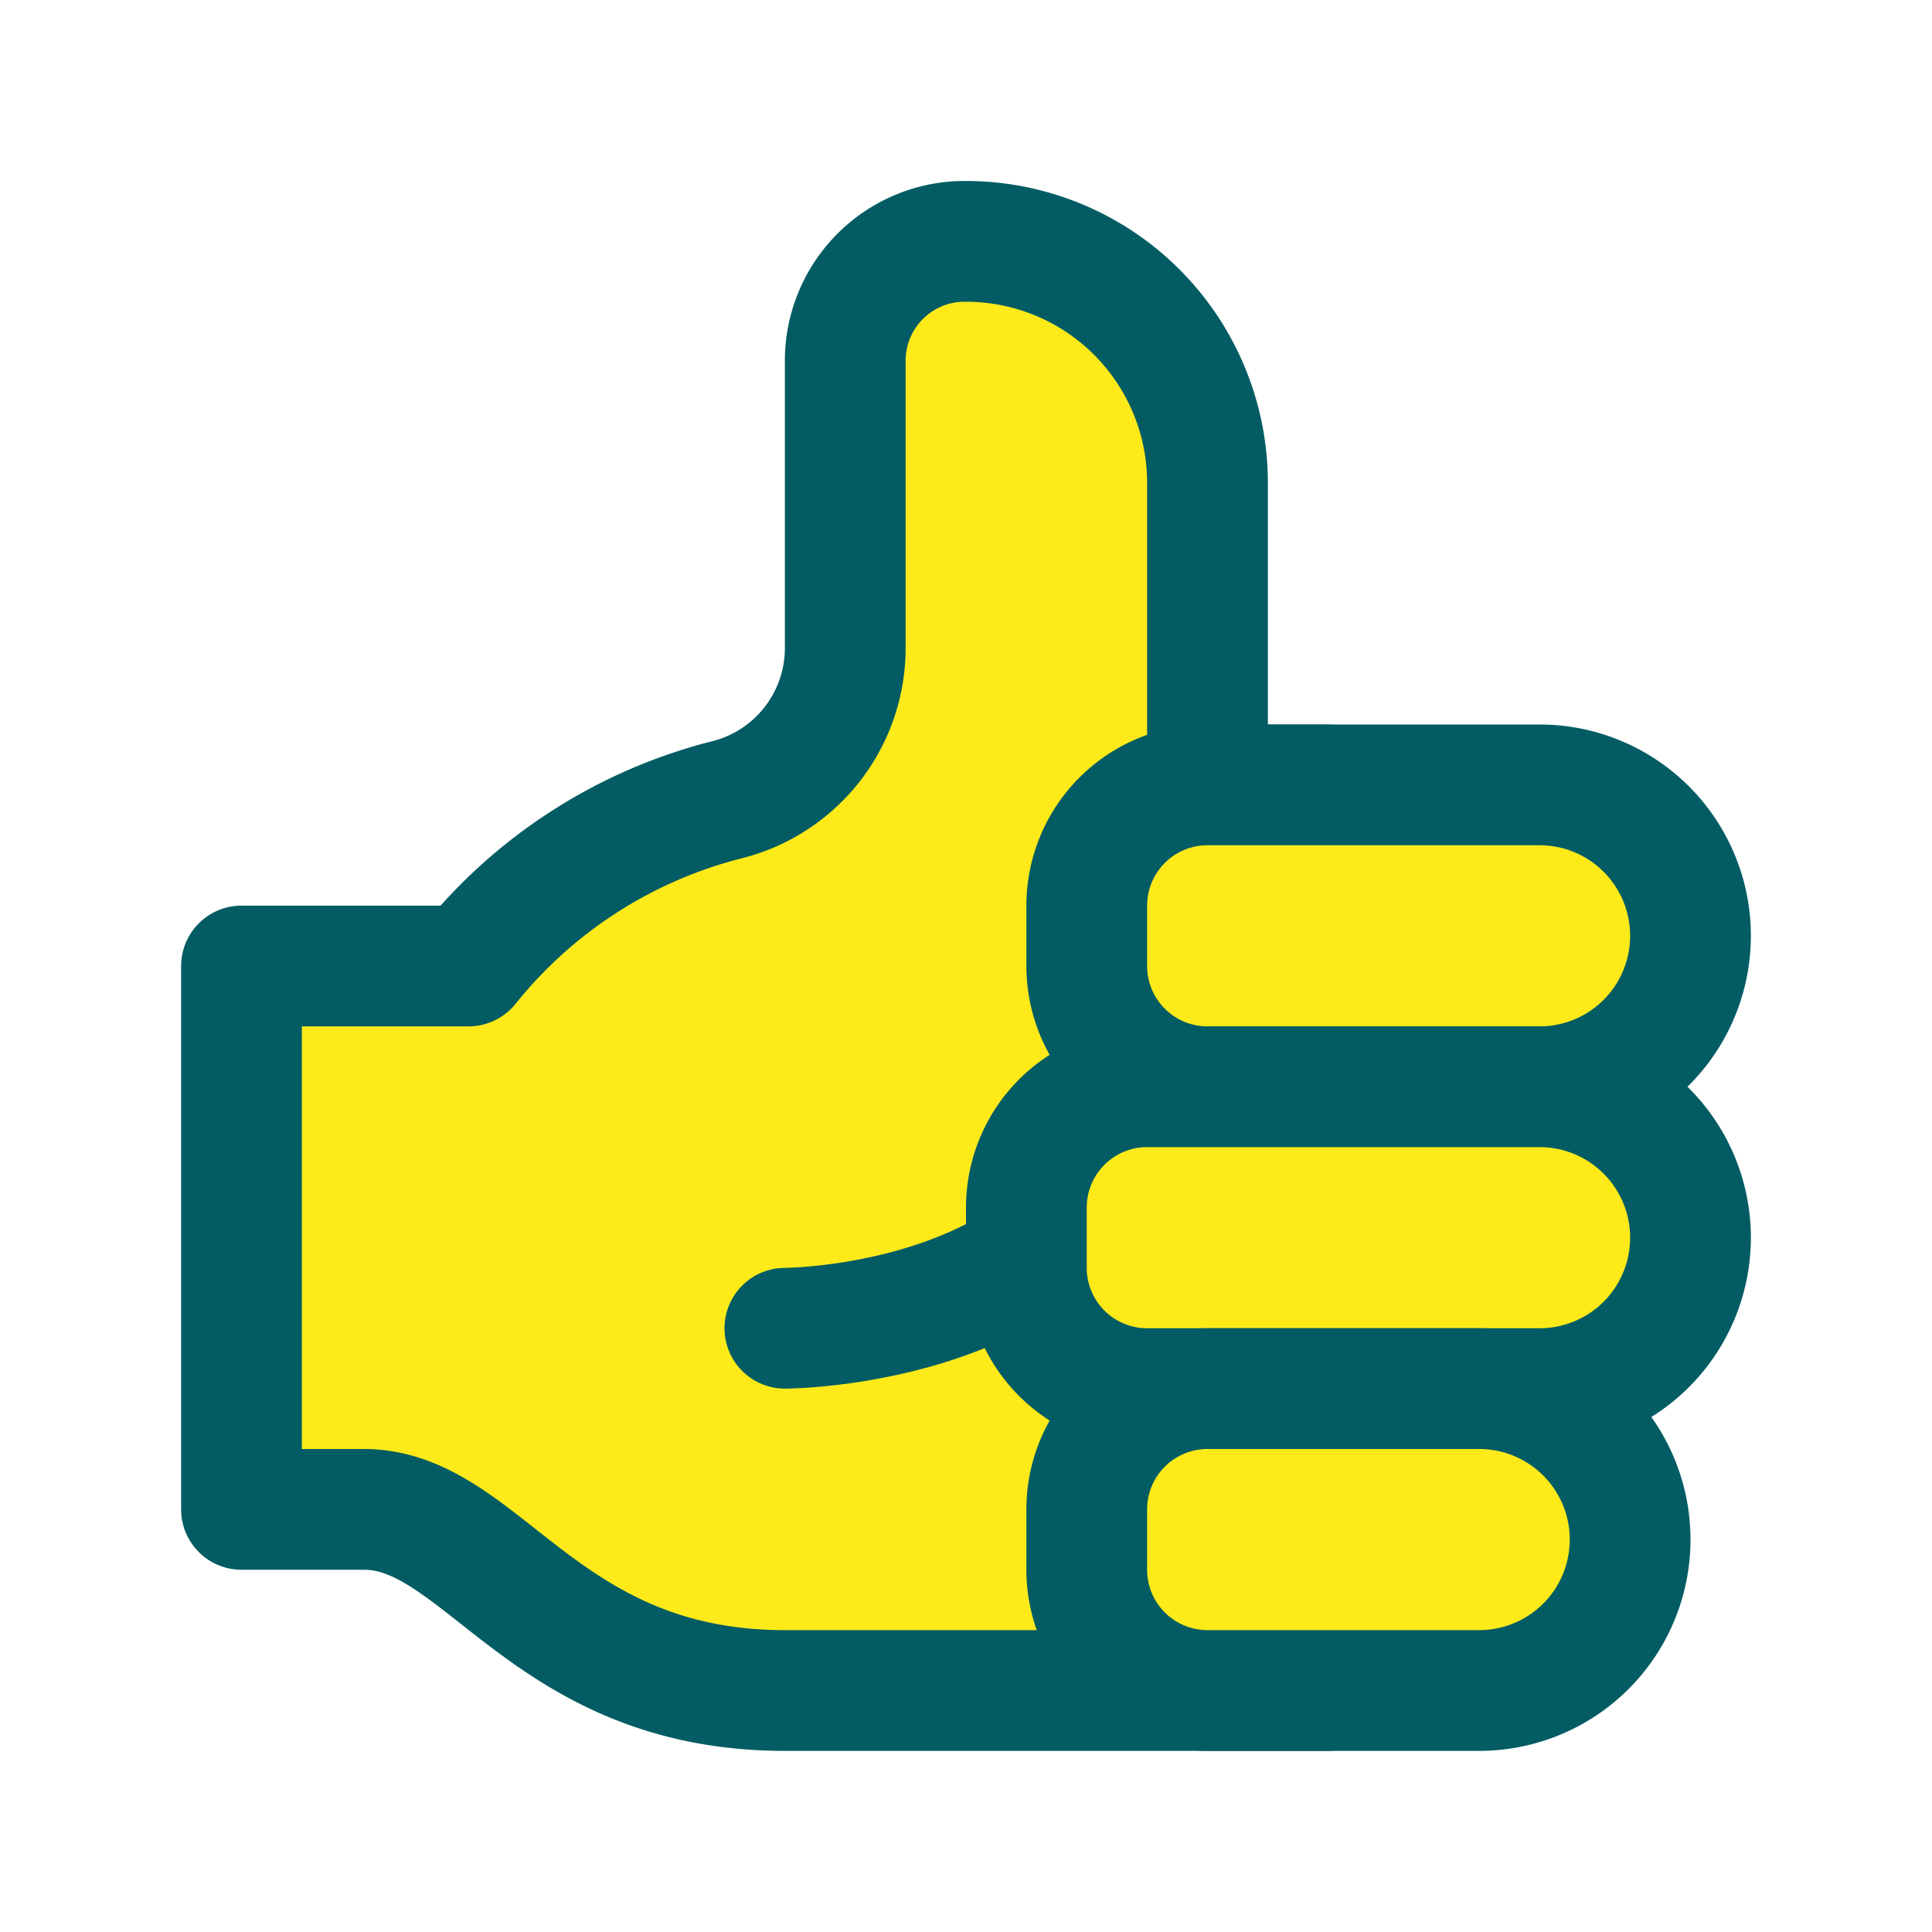
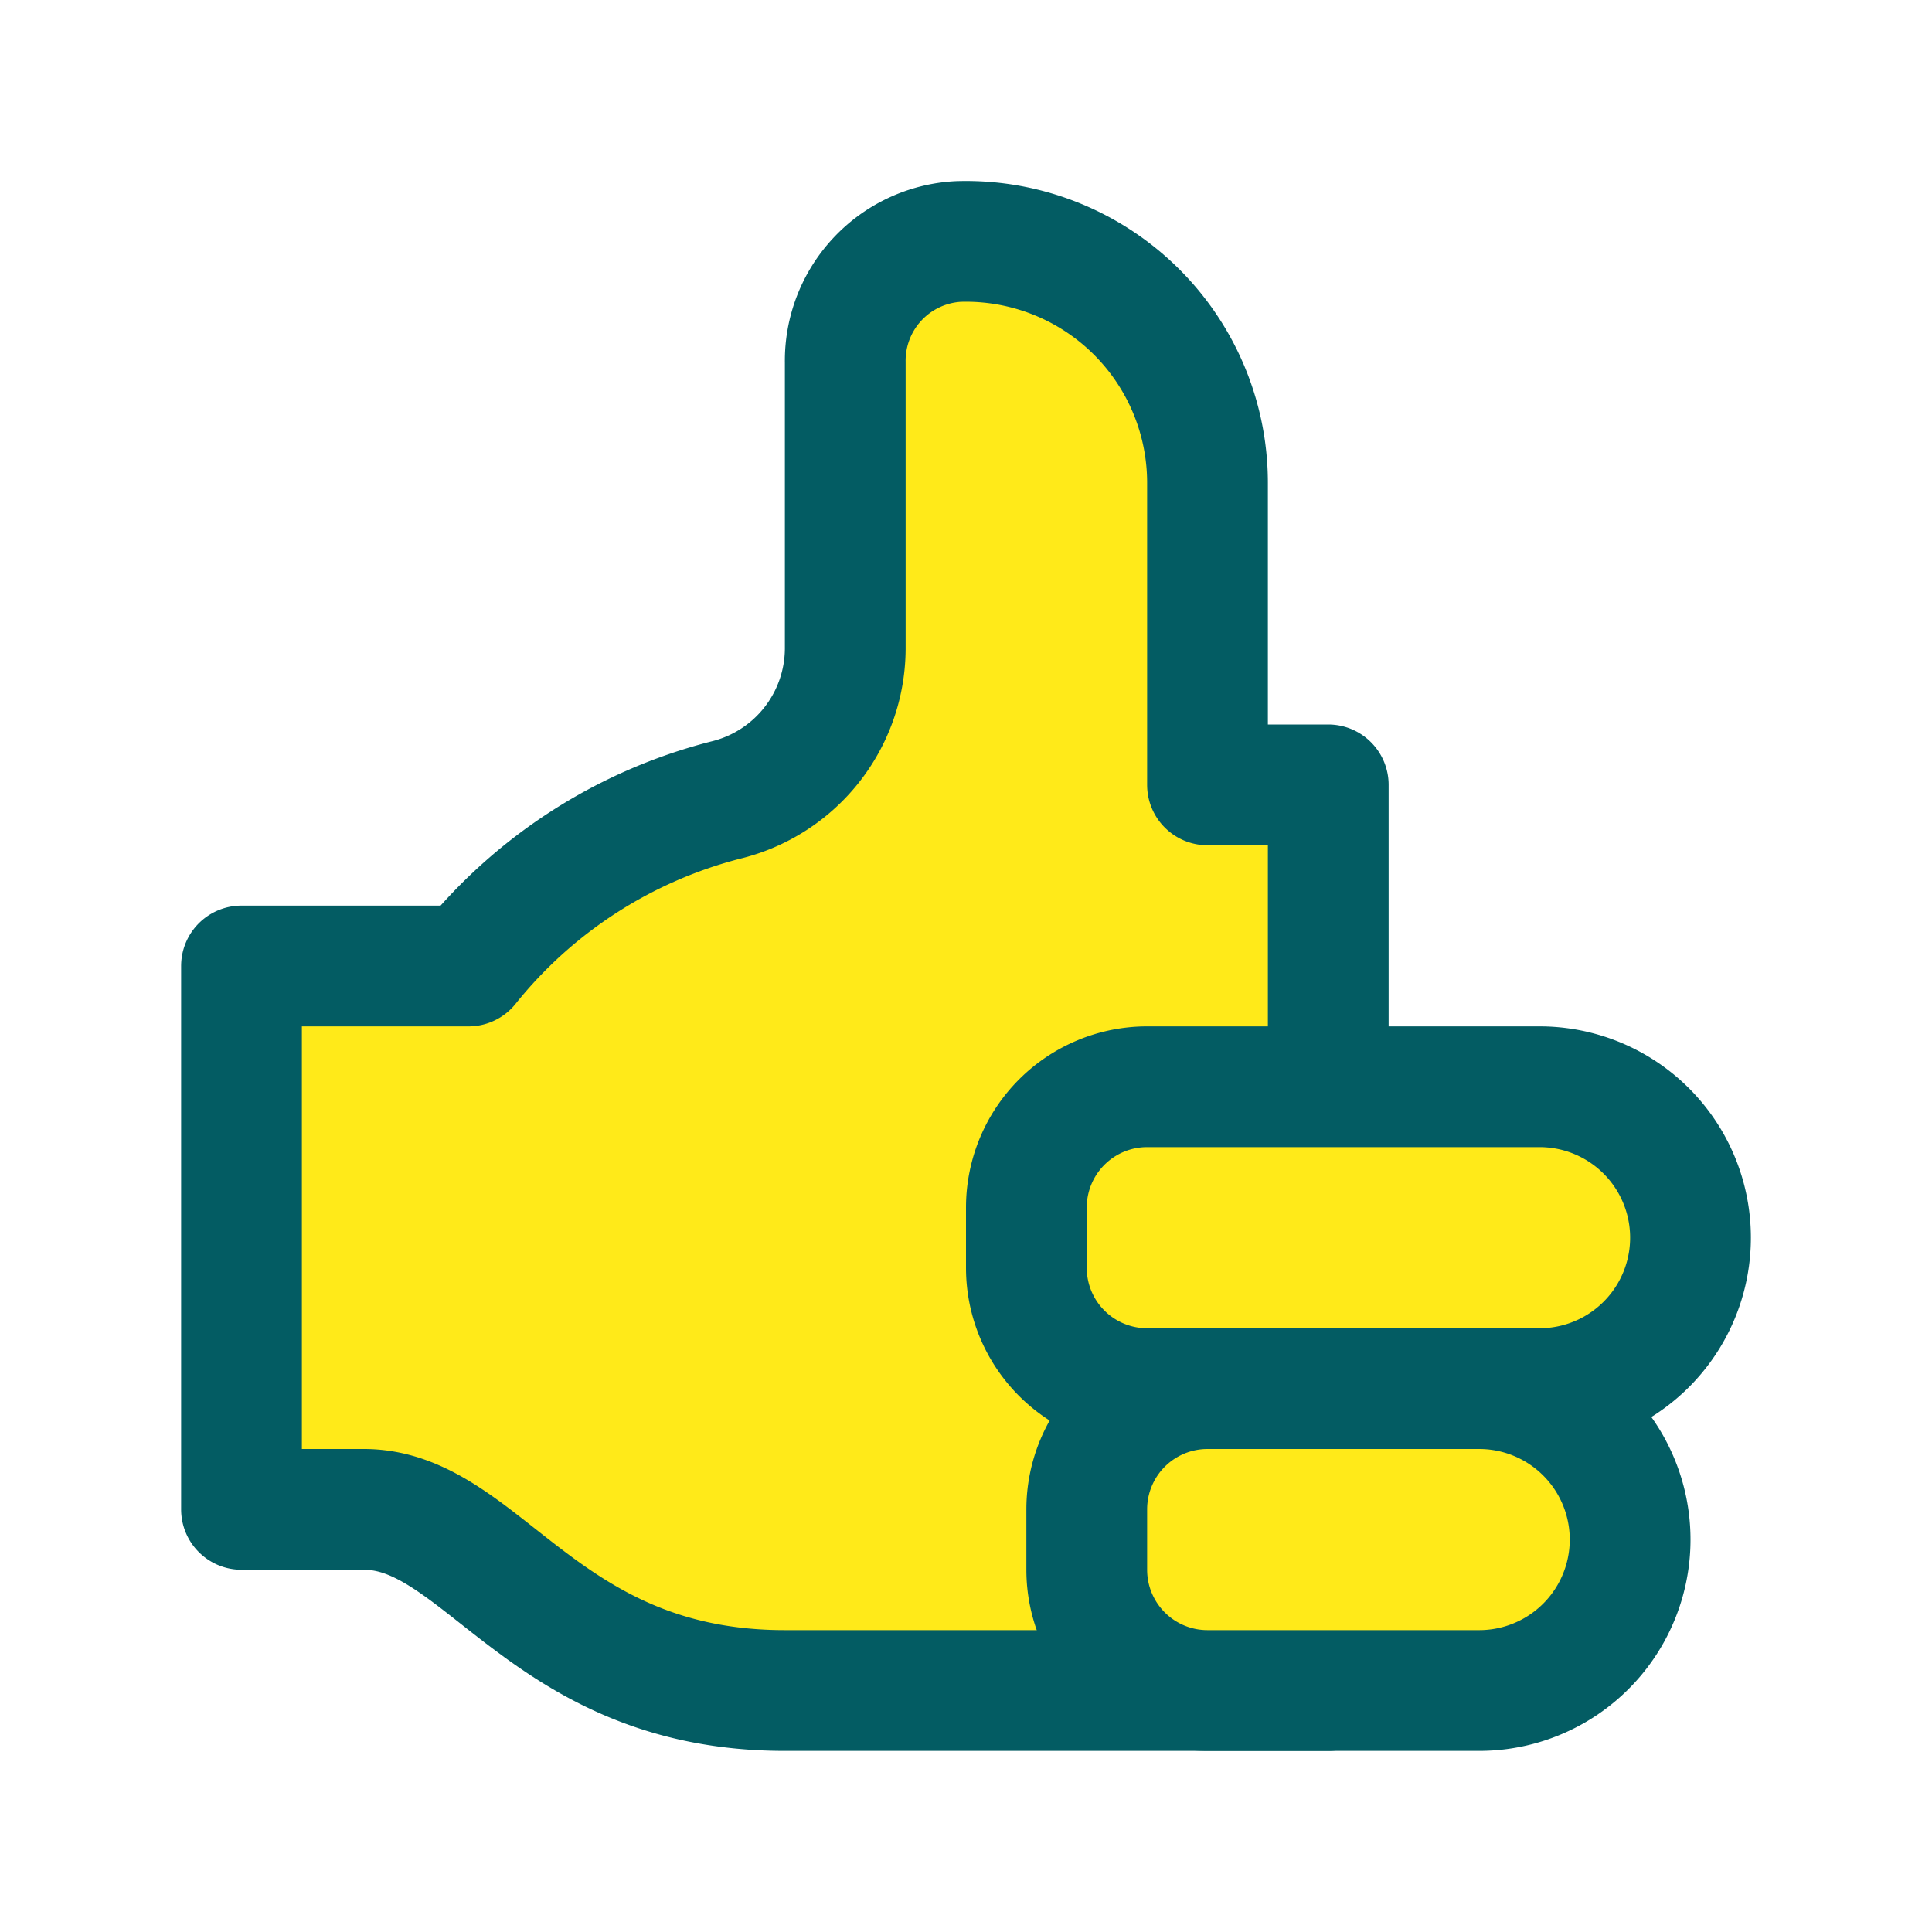
<svg xmlns="http://www.w3.org/2000/svg" id="Ebene_1" data-name="Ebene 1" width="32" height="32" viewBox="0 0 32 32">
  <title>emojiDaumenhoch</title>
  <g>
    <path d="M20,13V8a4,4,0,0,0-4.131-4A1.978,1.978,0,0,0,14,6v4.753a2.591,2.591,0,0,1-1.985,2.5A8.014,8.014,0,0,0,7.76,16H4v9H6.027C8,25,9,28,13,28h9V13Z" fill="#ffea19" stroke="#035c63" stroke-linecap="round" stroke-linejoin="round" stroke-width="2" />
-     <path d="M13,22s6,0,6-5" fill="#ffea19" stroke="#035c63" stroke-linecap="round" stroke-miterlimit="10" stroke-width="2" />
-     <path d="M20,13h5.5A2.5,2.5,0,0,1,28,15.5v0A2.5,2.5,0,0,1,25.5,18H20a2,2,0,0,1-2-2V15A2,2,0,0,1,20,13Z" fill="#ffea19" stroke="#035c63" stroke-miterlimit="10" stroke-width="2" />
    <path d="M19,18h6.5A2.5,2.5,0,0,1,28,20.5v0A2.5,2.5,0,0,1,25.5,23H19a2,2,0,0,1-2-2V20A2,2,0,0,1,19,18Z" fill="#ffea19" stroke="#035c63" stroke-miterlimit="10" stroke-width="2" />
    <path d="M20,23h4.5A2.5,2.5,0,0,1,27,25.5v0A2.5,2.5,0,0,1,24.5,28H20a2,2,0,0,1-2-2V25A2,2,0,0,1,20,23Z" fill="#ffea19" stroke="#035c63" stroke-miterlimit="10" stroke-width="2" />
  </g>
</svg>